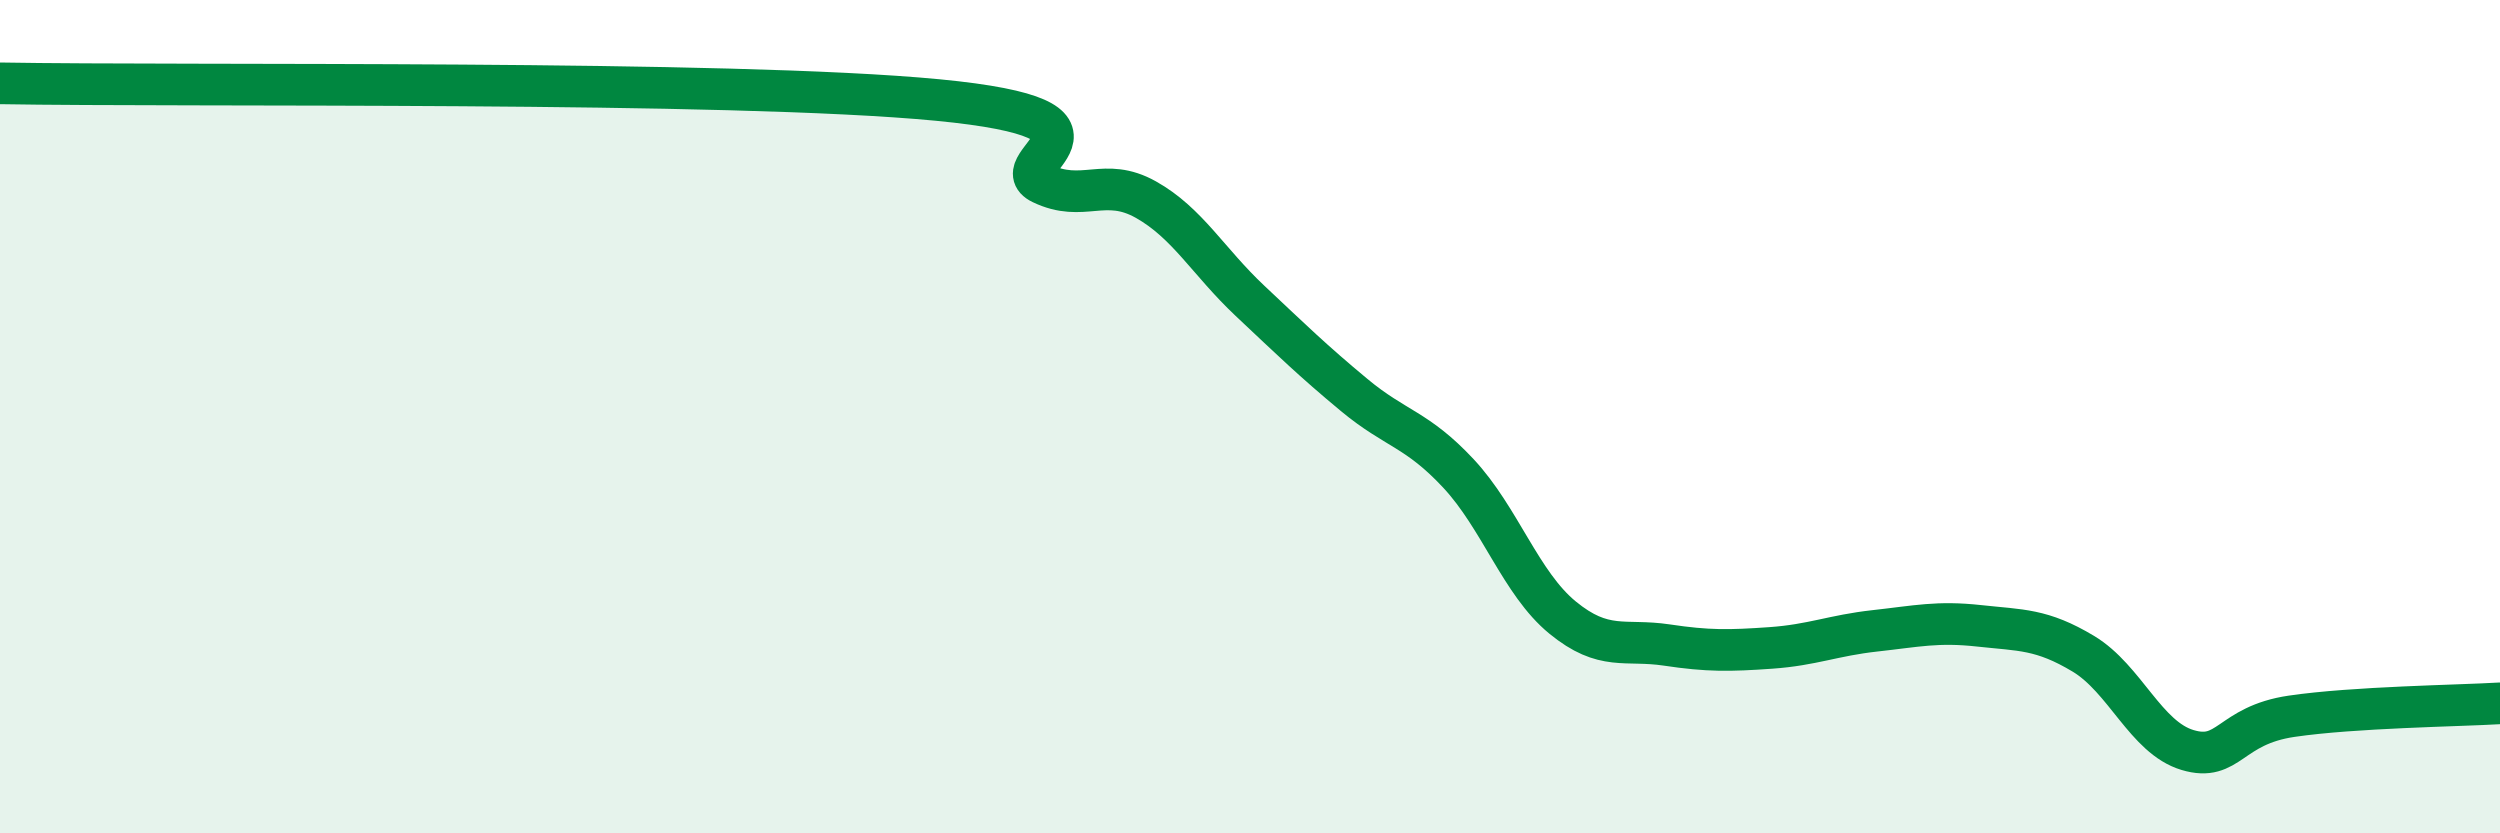
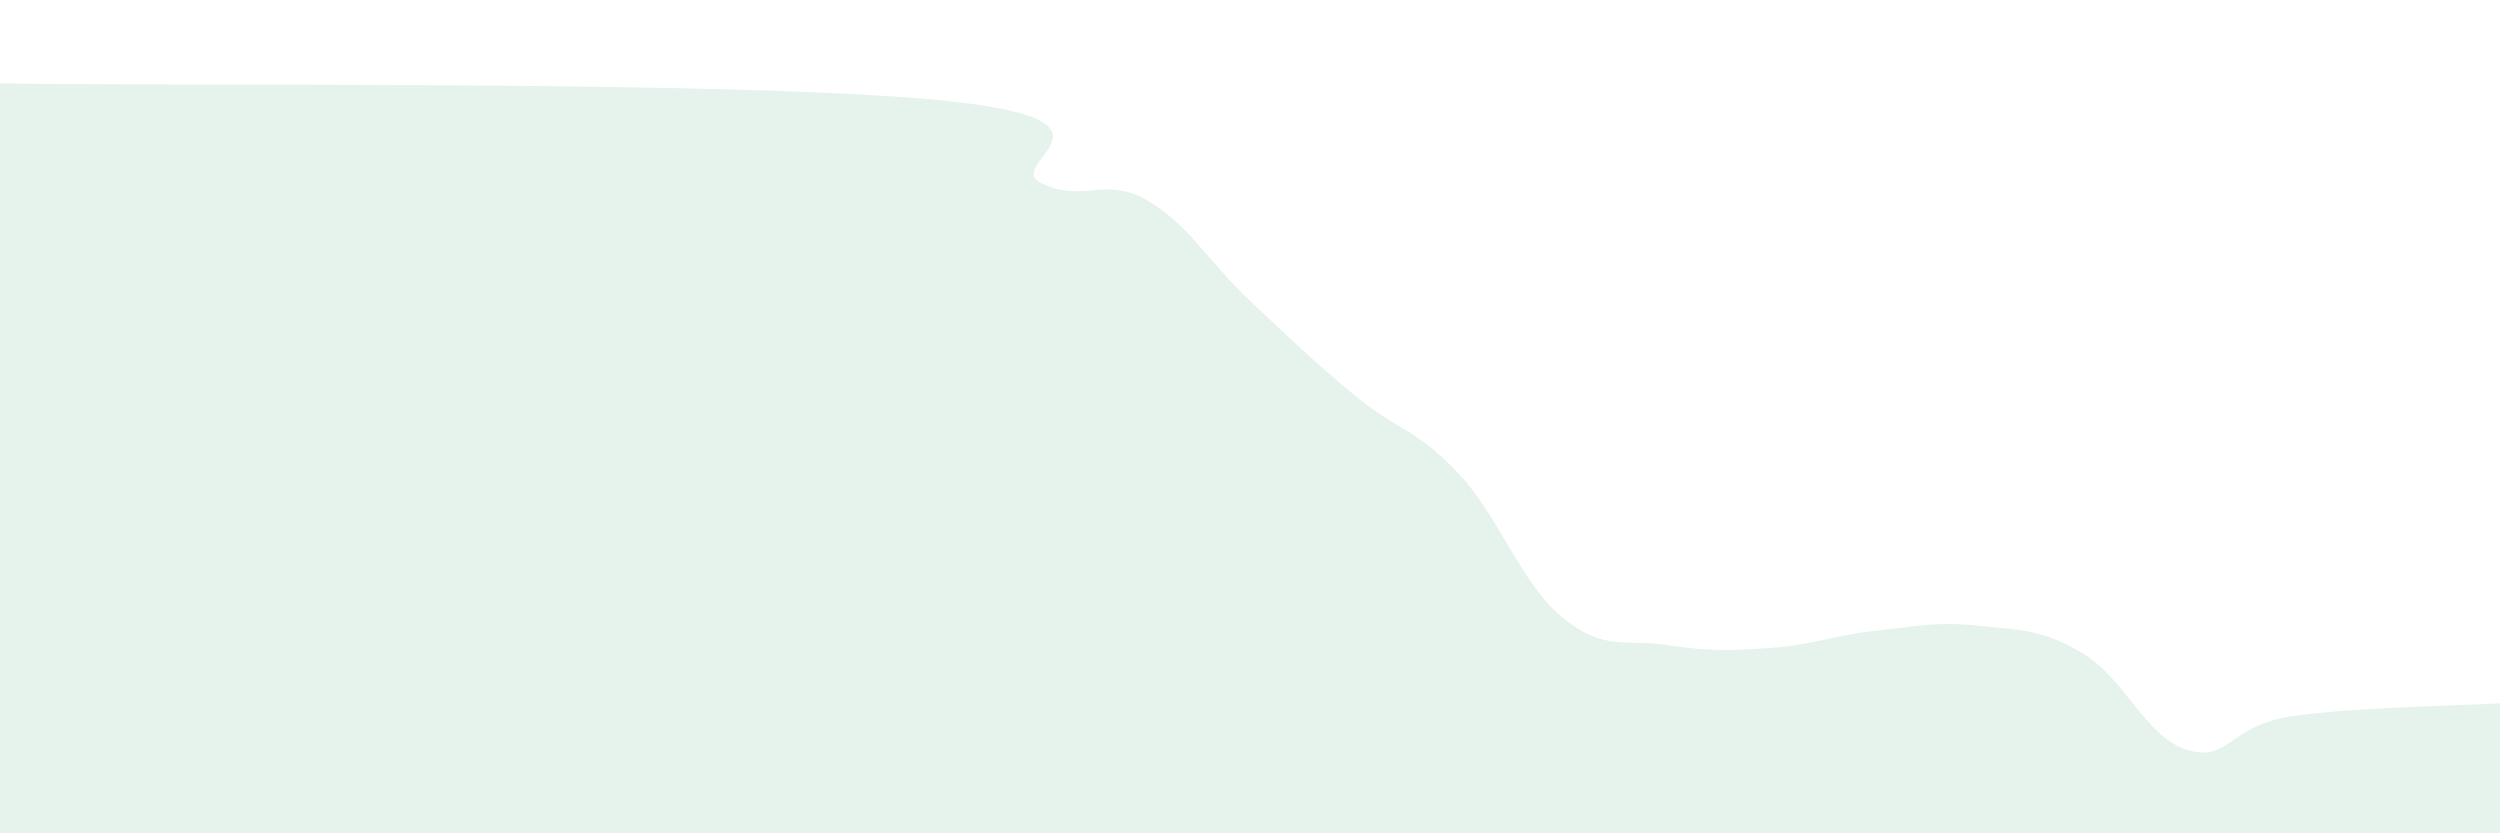
<svg xmlns="http://www.w3.org/2000/svg" width="60" height="20" viewBox="0 0 60 20">
  <path d="M 0,2 C 4.5,2.08 17.5,1.92 22.5,2.4 C 27.5,2.88 24,3.92 25,4.4 C 26,4.88 26.5,4.23 27.5,4.79 C 28.5,5.35 29,6.28 30,7.22 C 31,8.16 31.5,8.65 32.5,9.48 C 33.5,10.31 34,10.29 35,11.36 C 36,12.43 36.5,14 37.5,14.82 C 38.5,15.64 39,15.33 40,15.48 C 41,15.63 41.5,15.62 42.5,15.55 C 43.5,15.48 44,15.25 45,15.14 C 46,15.03 46.5,14.91 47.5,15.02 C 48.5,15.13 49,15.09 50,15.69 C 51,16.29 51.5,17.7 52.5,18 C 53.5,18.3 53.5,17.41 55,17.19 C 56.5,16.97 59,16.94 60,16.88L60 20L0 20Z" fill="#008740" opacity="0.1" stroke-linecap="round" stroke-linejoin="round" />
-   <path d="M 0,2 C 4.5,2.08 17.5,1.92 22.5,2.4 C 27.5,2.88 24,3.92 25,4.4 C 26,4.88 26.5,4.23 27.5,4.79 C 28.5,5.35 29,6.28 30,7.22 C 31,8.16 31.5,8.65 32.5,9.48 C 33.5,10.31 34,10.29 35,11.36 C 36,12.43 36.5,14 37.5,14.82 C 38.5,15.64 39,15.33 40,15.48 C 41,15.63 41.5,15.62 42.5,15.55 C 43.5,15.48 44,15.25 45,15.14 C 46,15.03 46.5,14.91 47.5,15.02 C 48.5,15.13 49,15.09 50,15.69 C 51,16.29 51.5,17.7 52.5,18 C 53.5,18.3 53.5,17.41 55,17.19 C 56.5,16.97 59,16.94 60,16.88" stroke="#008740" stroke-width="1" fill="none" stroke-linecap="round" stroke-linejoin="round" />
</svg>